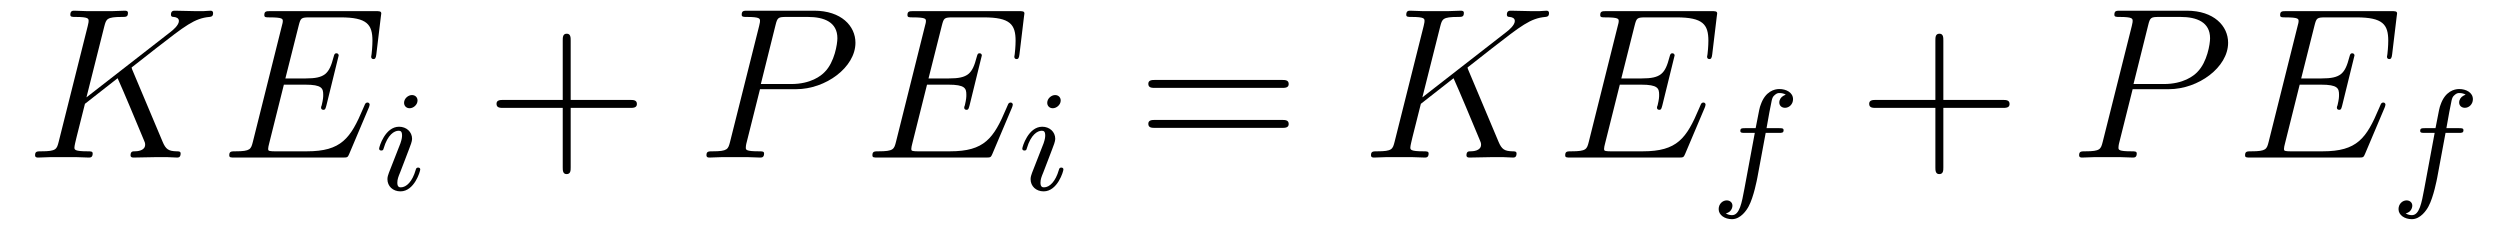
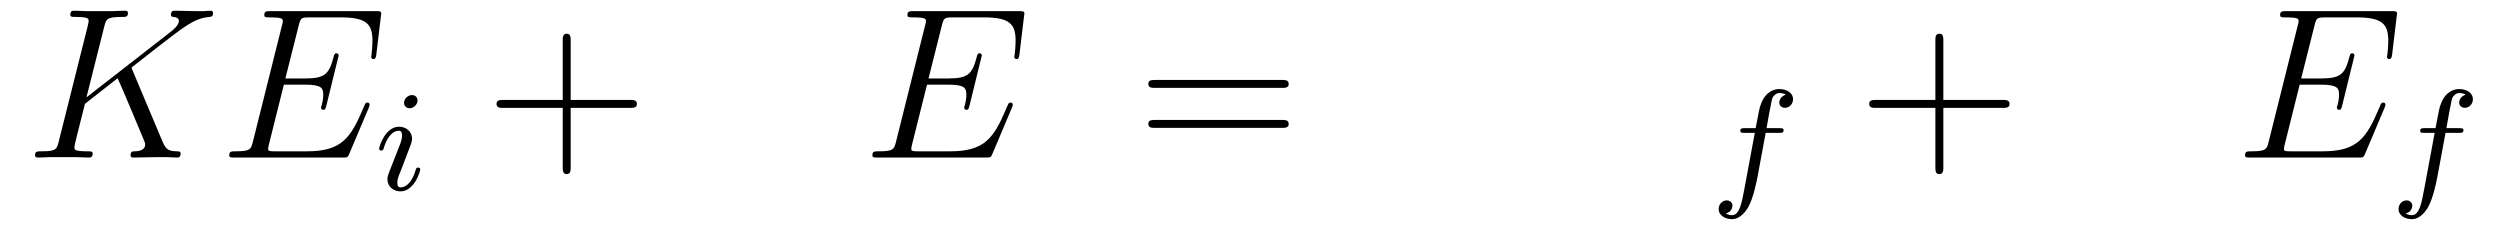
<svg xmlns="http://www.w3.org/2000/svg" version="1.1" width="139pt" height="13pt" viewBox="0 -13 139 13">
  <g id="page1">
    <g transform="matrix(1 0 0 -1 -127 650)">
      <path d="M134.377 659.069C134.365 659.105 134.317 659.201 134.317 659.237C134.317 659.249 134.329 659.261 134.532 659.416L135.692 660.325C137.294 661.568 137.82 661.986 138.645 662.058C138.728 662.07 138.848 662.07 138.848 662.273C138.848 662.345 138.812 662.405 138.716 662.405C138.585 662.405 138.442 662.381 138.31 662.381H137.856C137.485 662.381 137.091 662.405 136.732 662.405C136.648 662.405 136.505 662.405 136.505 662.189C136.505 662.07 136.588 662.058 136.66 662.058C136.792 662.046 136.947 661.998 136.947 661.831C136.947 661.592 136.588 661.305 136.493 661.233L131.807 657.587L132.799 661.532C132.907 661.938 132.931 662.058 133.779 662.058C134.007 662.058 134.114 662.058 134.114 662.285C134.114 662.405 133.994 662.405 133.935 662.405C133.72 662.405 133.468 662.381 133.241 662.381H131.831C131.616 662.381 131.353 662.405 131.138 662.405C131.042 662.405 130.91 662.405 130.91 662.178C130.91 662.058 131.018 662.058 131.197 662.058C131.927 662.058 131.927 661.962 131.927 661.831C131.927 661.807 131.927 661.735 131.879 661.556L130.265 655.125C130.157 654.706 130.133 654.587 129.297 654.587C129.069 654.587 128.95 654.587 128.95 654.372C128.95 654.24 129.057 654.24 129.129 654.24C129.356 654.24 129.595 654.264 129.822 654.264H131.221C131.448 654.264 131.699 654.24 131.927 654.24C132.022 654.24 132.153 654.24 132.153 654.467C132.153 654.587 132.046 654.587 131.867 654.587C131.138 654.587 131.138 654.682 131.138 654.802C131.138 654.886 131.209 655.184 131.257 655.376L131.723 657.228L133.54 658.651C133.887 657.886 134.521 656.356 135.011 655.184C135.047 655.113 135.07 655.041 135.07 654.957C135.07 654.599 134.592 654.587 134.485 654.587S134.258 654.587 134.258 654.36C134.258 654.24 134.389 654.24 134.425 654.24C134.843 654.24 135.286 654.264 135.704 654.264H136.278C136.457 654.264 136.66 654.24 136.84 654.24C136.911 654.24 137.043 654.24 137.043 654.467C137.043 654.587 136.935 654.587 136.816 654.587C136.373 654.599 136.218 654.694 136.039 655.125L134.377 659.069Z" />
      <path d="M147.505 657.013C147.517 657.049 147.553 657.133 147.553 657.181C147.553 657.241 147.505 657.3 147.433 657.3C147.385 657.3 147.362 657.288 147.326 657.252C147.302 657.241 147.302 657.217 147.194 656.977C146.489 655.304 145.975 654.587 144.062 654.587H142.317C142.15 654.587 142.126 654.587 142.054 654.599C141.923 654.611 141.91 654.634 141.91 654.73C141.91 654.814 141.935 654.886 141.958 654.993L142.783 658.293H143.967C144.899 658.293 144.971 658.089 144.971 657.731C144.971 657.611 144.971 657.503 144.887 657.145C144.863 657.097 144.851 657.049 144.851 657.013C144.851 656.93 144.911 656.894 144.983 656.894C145.09 656.894 145.102 656.977 145.15 657.145L145.831 659.918C145.831 659.978 145.784 660.038 145.712 660.038C145.605 660.038 145.592 659.99 145.545 659.823C145.305 658.902 145.066 658.639 144.003 658.639H142.867L143.608 661.58C143.716 661.998 143.739 662.034 144.23 662.034H145.939C147.41 662.034 147.708 661.64 147.708 660.731C147.708 660.719 147.708 660.384 147.66 659.99C147.649 659.942 147.637 659.87 147.637 659.847C147.637 659.751 147.696 659.715 147.768 659.715C147.852 659.715 147.9 659.763 147.924 659.978L148.175 662.07C148.175 662.106 148.199 662.225 148.199 662.249C148.199 662.381 148.091 662.381 147.876 662.381H142.042C141.815 662.381 141.696 662.381 141.696 662.166C141.696 662.034 141.779 662.034 141.982 662.034C142.724 662.034 142.724 661.95 142.724 661.819C142.724 661.759 142.711 661.711 142.676 661.58L141.062 655.125C140.954 654.706 140.931 654.587 140.094 654.587C139.866 654.587 139.747 654.587 139.747 654.372C139.747 654.24 139.819 654.24 140.058 654.24H146.059C146.322 654.24 146.334 654.252 146.417 654.443L147.505 657.013Z" />
      <path d="M150.215 657.412C150.215 657.588 150.087 657.715 149.904 657.715C149.697 657.715 149.466 657.524 149.466 657.285C149.466 657.109 149.593 656.982 149.776 656.982C149.983 656.982 150.215 657.173 150.215 657.412ZM149.051 654.488L148.621 653.388C148.581 653.269 148.541 653.173 148.541 653.037C148.541 652.647 148.844 652.36 149.266 652.36C150.039 652.36 150.366 653.476 150.366 653.579C150.366 653.659 150.302 653.683 150.247 653.683C150.151 653.683 150.135 653.627 150.111 653.547C149.928 652.91 149.601 652.583 149.282 652.583C149.187 652.583 149.091 652.623 149.091 652.838C149.091 653.03 149.147 653.173 149.25 653.42C149.33 653.635 149.41 653.85 149.498 654.066L149.744 654.711C149.816 654.894 149.912 655.141 149.912 655.277C149.912 655.675 149.593 655.954 149.187 655.954C148.414 655.954 148.079 654.838 148.079 654.735C148.079 654.663 148.135 654.631 148.198 654.631C148.302 654.631 148.31 654.679 148.334 654.759C148.557 655.516 148.924 655.731 149.163 655.731C149.274 655.731 149.354 655.691 149.354 655.468C149.354 655.388 149.346 655.277 149.266 655.038L149.051 654.488Z" />
      <path d="M158.73 657.001H162.029C162.196 657.001 162.412 657.001 162.412 657.217C162.412 657.444 162.208 657.444 162.029 657.444H158.73V660.743C158.73 660.91 158.73 661.126 158.514 661.126C158.288 661.126 158.288 660.922 158.288 660.743V657.444H154.988C154.821 657.444 154.606 657.444 154.606 657.228C154.606 657.001 154.809 657.001 154.988 657.001H158.288V653.702C158.288 653.535 158.288 653.32 158.502 653.32C158.73 653.32 158.73 653.523 158.73 653.702V657.001Z" />
-       <path d="M169.256 658.041H171.264C172.913 658.041 174.563 659.261 174.563 660.623C174.563 661.556 173.774 662.405 172.268 662.405H168.574C168.347 662.405 168.239 662.405 168.239 662.178C168.239 662.058 168.347 662.058 168.526 662.058C169.256 662.058 169.256 661.962 169.256 661.831C169.256 661.807 169.256 661.735 169.208 661.556L167.594 655.125C167.486 654.706 167.463 654.587 166.626 654.587C166.398 654.587 166.279 654.587 166.279 654.372C166.279 654.24 166.387 654.24 166.458 654.24C166.685 654.24 166.925 654.264 167.152 654.264H168.55C168.777 654.264 169.028 654.24 169.256 654.24C169.351 654.24 169.483 654.24 169.483 654.467C169.483 654.587 169.375 654.587 169.196 654.587C168.478 654.587 168.467 654.67 168.467 654.79C168.467 654.85 168.478 654.933 168.491 654.993L169.256 658.041ZM170.116 661.592C170.224 662.034 170.272 662.058 170.738 662.058H171.921C172.818 662.058 173.559 661.771 173.559 660.874C173.559 660.564 173.404 659.547 172.854 658.998C172.651 658.782 172.077 658.328 170.989 658.328H169.303L170.116 661.592Z" />
      <path d="M183.264 657.013C183.276 657.049 183.312 657.133 183.312 657.181C183.312 657.241 183.264 657.3 183.192 657.3C183.144 657.3 183.12 657.288 183.084 657.252C183.061 657.241 183.061 657.217 182.953 656.977C182.248 655.304 181.734 654.587 179.821 654.587H178.076C177.909 654.587 177.885 654.587 177.813 654.599C177.681 654.611 177.669 654.634 177.669 654.73C177.669 654.814 177.693 654.886 177.717 654.993L178.542 658.293H179.725C180.658 658.293 180.729 658.089 180.729 657.731C180.729 657.611 180.729 657.503 180.646 657.145C180.622 657.097 180.61 657.049 180.61 657.013C180.61 656.93 180.67 656.894 180.741 656.894C180.849 656.894 180.861 656.977 180.909 657.145L181.59 659.918C181.59 659.978 181.542 660.038 181.471 660.038C181.363 660.038 181.351 659.99 181.303 659.823C181.064 658.902 180.825 658.639 179.761 658.639H178.626L179.367 661.58C179.475 661.998 179.498 662.034 179.989 662.034H181.698C183.168 662.034 183.467 661.64 183.467 660.731C183.467 660.719 183.467 660.384 183.419 659.99C183.407 659.942 183.396 659.87 183.396 659.847C183.396 659.751 183.455 659.715 183.527 659.715C183.61 659.715 183.658 659.763 183.682 659.978L183.933 662.07C183.933 662.106 183.957 662.225 183.957 662.249C183.957 662.381 183.849 662.381 183.635 662.381H177.801C177.574 662.381 177.454 662.381 177.454 662.166C177.454 662.034 177.538 662.034 177.741 662.034C178.482 662.034 178.482 661.95 178.482 661.819C178.482 661.759 178.47 661.711 178.434 661.58L176.82 655.125C176.713 654.706 176.689 654.587 175.852 654.587C175.625 654.587 175.506 654.587 175.506 654.372C175.506 654.24 175.577 654.24 175.816 654.24H181.817C182.08 654.24 182.092 654.252 182.176 654.443L183.264 657.013Z" />
-       <path d="M185.975 657.412C185.975 657.588 185.847 657.715 185.664 657.715C185.457 657.715 185.226 657.524 185.226 657.285C185.226 657.109 185.353 656.982 185.536 656.982C185.743 656.982 185.975 657.173 185.975 657.412ZM184.811 654.488L184.381 653.388C184.341 653.269 184.301 653.173 184.301 653.037C184.301 652.647 184.604 652.36 185.026 652.36C185.799 652.36 186.126 653.476 186.126 653.579C186.126 653.659 186.062 653.683 186.007 653.683C185.911 653.683 185.895 653.627 185.871 653.547C185.688 652.91 185.361 652.583 185.042 652.583C184.947 652.583 184.851 652.623 184.851 652.838C184.851 653.03 184.907 653.173 185.01 653.42C185.09 653.635 185.17 653.85 185.258 654.066L185.504 654.711C185.576 654.894 185.672 655.141 185.672 655.277C185.672 655.675 185.353 655.954 184.947 655.954C184.174 655.954 183.839 654.838 183.839 654.735C183.839 654.663 183.895 654.631 183.958 654.631C184.062 654.631 184.07 654.679 184.094 654.759C184.317 655.516 184.684 655.731 184.923 655.731C185.034 655.731 185.114 655.691 185.114 655.468C185.114 655.388 185.106 655.277 185.026 655.038L184.811 654.488Z" />
      <path d="M198.269 658.113C198.437 658.113 198.652 658.113 198.652 658.328C198.652 658.555 198.449 658.555 198.269 658.555H191.228C191.061 658.555 190.846 658.555 190.846 658.34C190.846 658.113 191.049 658.113 191.228 658.113H198.269ZM198.269 655.89C198.437 655.89 198.652 655.89 198.652 656.105C198.652 656.332 198.449 656.332 198.269 656.332H191.228C191.061 656.332 190.846 656.332 190.846 656.117C190.846 655.89 191.049 655.89 191.228 655.89H198.269Z" />
-       <path d="M208.655 659.069C208.642 659.105 208.595 659.201 208.595 659.237C208.595 659.249 208.607 659.261 208.81 659.416L209.969 660.325C211.571 661.568 212.096 661.986 212.922 662.058C213.006 662.07 213.125 662.07 213.125 662.273C213.125 662.345 213.089 662.405 212.994 662.405C212.862 662.405 212.719 662.381 212.587 662.381H212.132C211.762 662.381 211.368 662.405 211.009 662.405C210.925 662.405 210.782 662.405 210.782 662.189C210.782 662.07 210.865 662.058 210.937 662.058C211.069 662.046 211.224 661.998 211.224 661.831C211.224 661.592 210.865 661.305 210.77 661.233L206.084 657.587L207.077 661.532C207.184 661.938 207.208 662.058 208.056 662.058C208.284 662.058 208.391 662.058 208.391 662.285C208.391 662.405 208.272 662.405 208.212 662.405C207.997 662.405 207.745 662.381 207.518 662.381H206.108C205.892 662.381 205.63 662.405 205.415 662.405C205.319 662.405 205.188 662.405 205.188 662.178C205.188 662.058 205.295 662.058 205.475 662.058C206.203 662.058 206.203 661.962 206.203 661.831C206.203 661.807 206.203 661.735 206.156 661.556L204.542 655.125C204.434 654.706 204.41 654.587 203.574 654.587C203.346 654.587 203.227 654.587 203.227 654.372C203.227 654.24 203.335 654.24 203.406 654.24C203.634 654.24 203.873 654.264 204.1 654.264H205.499C205.726 654.264 205.976 654.24 206.203 654.24C206.299 654.24 206.431 654.24 206.431 654.467C206.431 654.587 206.323 654.587 206.143 654.587C205.415 654.587 205.415 654.682 205.415 654.802C205.415 654.886 205.487 655.184 205.534 655.376L206 657.228L207.817 658.651C208.164 657.886 208.798 656.356 209.288 655.184C209.323 655.113 209.347 655.041 209.347 654.957C209.347 654.599 208.87 654.587 208.762 654.587C208.655 654.587 208.535 654.587 208.535 654.36C208.535 654.24 208.667 654.24 208.702 654.24C209.12 654.24 209.563 654.264 209.981 654.264H210.556C210.734 654.264 210.937 654.24 211.117 654.24C211.188 654.24 211.32 654.24 211.32 654.467C211.32 654.587 211.212 654.587 211.093 654.587C210.65 654.599 210.496 654.694 210.316 655.125L208.655 659.069Z" />
-       <path d="M221.783 657.013C221.795 657.049 221.83 657.133 221.83 657.181C221.83 657.241 221.783 657.3 221.711 657.3C221.663 657.3 221.639 657.288 221.603 657.252C221.579 657.241 221.579 657.217 221.472 656.977C220.766 655.304 220.252 654.587 218.34 654.587H216.594C216.427 654.587 216.403 654.587 216.331 654.599C216.2 654.611 216.187 654.634 216.187 654.73C216.187 654.814 216.211 654.886 216.235 654.993L217.061 658.293H218.244C219.176 658.293 219.248 658.089 219.248 657.731C219.248 657.611 219.248 657.503 219.164 657.145C219.14 657.097 219.128 657.049 219.128 657.013C219.128 656.93 219.188 656.894 219.26 656.894C219.367 656.894 219.379 656.977 219.427 657.145L220.109 659.918C220.109 659.978 220.061 660.038 219.989 660.038C219.882 660.038 219.87 659.99 219.822 659.823C219.583 658.902 219.343 658.639 218.28 658.639H217.145L217.885 661.58C217.993 661.998 218.017 662.034 218.507 662.034H220.217C221.687 662.034 221.986 661.64 221.986 660.731C221.986 660.719 221.986 660.384 221.938 659.99C221.926 659.942 221.914 659.87 221.914 659.847C221.914 659.751 221.974 659.715 222.046 659.715C222.128 659.715 222.176 659.763 222.2 659.978L222.451 662.07C222.451 662.106 222.475 662.225 222.475 662.249C222.475 662.381 222.368 662.381 222.152 662.381H216.319C216.092 662.381 215.972 662.381 215.972 662.166C215.972 662.034 216.056 662.034 216.259 662.034C217.001 662.034 217.001 661.95 217.001 661.819C217.001 661.759 216.989 661.711 216.953 661.58L215.339 655.125C215.232 654.706 215.208 654.587 214.37 654.587C214.144 654.587 214.025 654.587 214.025 654.372C214.025 654.24 214.096 654.24 214.334 654.24H220.336C220.598 654.24 220.61 654.252 220.694 654.443L221.783 657.013Z" />
      <path d="M225.172 655.612H225.913C226.072 655.612 226.168 655.612 226.168 655.763C226.168 655.874 226.064 655.874 225.929 655.874H225.22C225.347 656.592 225.427 657.046 225.506 657.404C225.539 657.54 225.562 657.627 225.682 657.723C225.785 657.811 225.85 657.827 225.937 657.827C226.056 657.827 226.183 657.803 226.288 657.739C226.248 657.723 226.2 657.699 226.16 657.675C226.025 657.603 225.929 657.46 225.929 657.301C225.929 657.117 226.072 657.006 226.248 657.006C226.478 657.006 226.693 657.205 226.693 657.484C226.693 657.858 226.312 658.05 225.929 658.05C225.658 658.05 225.156 657.922 224.9 657.189C224.83 657.006 224.83 656.99 224.614 655.874H224.016C223.858 655.874 223.762 655.874 223.762 655.723C223.762 655.612 223.865 655.612 224 655.612H224.567L223.992 652.52C223.841 651.715 223.722 651.037 223.3 651.037C223.276 651.037 223.108 651.037 222.956 651.133C223.324 651.221 223.324 651.556 223.324 651.563C223.324 651.747 223.18 651.858 223.004 651.858C222.79 651.858 222.558 651.675 222.558 651.372C222.558 651.037 222.901 650.814 223.3 650.814C223.786 650.814 224.12 651.324 224.224 651.524C224.51 652.05 224.694 653.046 224.71 653.125L225.172 655.612Z" />
      <path d="M235.05 657.001H238.349C238.517 657.001 238.732 657.001 238.732 657.217C238.732 657.444 238.529 657.444 238.349 657.444H235.05V660.743C235.05 660.91 235.05 661.126 234.834 661.126C234.607 661.126 234.607 660.922 234.607 660.743V657.444H231.308C231.14 657.444 230.926 657.444 230.926 657.228C230.926 657.001 231.128 657.001 231.308 657.001H234.607V653.702C234.607 653.535 234.607 653.32 234.822 653.32C235.05 653.32 235.05 653.523 235.05 653.702V657.001Z" />
-       <path d="M245.575 658.041H247.584C249.234 658.041 250.883 659.261 250.883 660.623C250.883 661.556 250.094 662.405 248.588 662.405H244.894C244.667 662.405 244.559 662.405 244.559 662.178C244.559 662.058 244.667 662.058 244.847 662.058C245.575 662.058 245.575 661.962 245.575 661.831C245.575 661.807 245.575 661.735 245.528 661.556L243.914 655.125C243.806 654.706 243.782 654.587 242.946 654.587C242.718 654.587 242.599 654.587 242.599 654.372C242.599 654.24 242.706 654.24 242.778 654.24C243.005 654.24 243.245 654.264 243.472 654.264H244.871C245.098 654.264 245.348 654.24 245.575 654.24C245.671 654.24 245.803 654.24 245.803 654.467C245.803 654.587 245.695 654.587 245.516 654.587C244.799 654.587 244.787 654.67 244.787 654.79C244.787 654.85 244.799 654.933 244.811 654.993L245.575 658.041ZM246.437 661.592C246.544 662.034 246.592 662.058 247.058 662.058H248.242C249.138 662.058 249.88 661.771 249.88 660.874C249.88 660.564 249.724 659.547 249.174 658.998C248.971 658.782 248.396 658.328 247.309 658.328H245.623L246.437 661.592Z" />
      <path d="M259.584 657.013C259.596 657.049 259.632 657.133 259.632 657.181C259.632 657.241 259.584 657.3 259.512 657.3C259.464 657.3 259.44 657.288 259.404 657.252C259.381 657.241 259.381 657.217 259.273 656.977C258.568 655.304 258.054 654.587 256.141 654.587H254.395C254.228 654.587 254.204 654.587 254.132 654.599C254.002 654.611 253.99 654.634 253.99 654.73C253.99 654.814 254.014 654.886 254.038 654.993L254.862 658.293H256.045C256.978 658.293 257.05 658.089 257.05 657.731C257.05 657.611 257.05 657.503 256.966 657.145C256.942 657.097 256.93 657.049 256.93 657.013C256.93 656.93 256.99 656.894 257.062 656.894C257.17 656.894 257.182 656.977 257.228 657.145L257.91 659.918C257.91 659.978 257.862 660.038 257.791 660.038C257.683 660.038 257.671 659.99 257.623 659.823C257.384 658.902 257.146 658.639 256.081 658.639H254.946L255.686 661.58C255.794 661.998 255.818 662.034 256.308 662.034H258.018C259.488 662.034 259.787 661.64 259.787 660.731C259.787 660.719 259.787 660.384 259.739 659.99C259.727 659.942 259.716 659.87 259.716 659.847C259.716 659.751 259.775 659.715 259.847 659.715C259.931 659.715 259.979 659.763 260.003 659.978L260.254 662.07C260.254 662.106 260.278 662.225 260.278 662.249C260.278 662.381 260.17 662.381 259.955 662.381H254.12C253.894 662.381 253.775 662.381 253.775 662.166C253.775 662.034 253.858 662.034 254.062 662.034C254.802 662.034 254.802 661.95 254.802 661.819C254.802 661.759 254.79 661.711 254.754 661.58L253.14 655.125C253.033 654.706 253.009 654.587 252.173 654.587C251.945 654.587 251.826 654.587 251.826 654.372C251.826 654.24 251.897 654.24 252.137 654.24H258.137C258.401 654.24 258.413 654.252 258.496 654.443L259.584 657.013Z" />
      <path d="M262.972 655.612H263.713C263.872 655.612 263.968 655.612 263.968 655.763C263.968 655.874 263.864 655.874 263.729 655.874H263.02C263.147 656.592 263.227 657.046 263.306 657.404C263.339 657.54 263.362 657.627 263.482 657.723C263.585 657.811 263.65 657.827 263.737 657.827C263.856 657.827 263.983 657.803 264.088 657.739C264.048 657.723 264 657.699 263.96 657.675C263.825 657.603 263.729 657.46 263.729 657.301C263.729 657.117 263.872 657.006 264.048 657.006C264.278 657.006 264.493 657.205 264.493 657.484C264.493 657.858 264.112 658.05 263.729 658.05C263.458 658.05 262.956 657.922 262.7 657.189C262.63 657.006 262.63 656.99 262.414 655.874H261.816C261.658 655.874 261.562 655.874 261.562 655.723C261.562 655.612 261.665 655.612 261.8 655.612H262.367L261.792 652.52C261.641 651.715 261.522 651.037 261.1 651.037C261.076 651.037 260.908 651.037 260.756 651.133C261.124 651.221 261.124 651.556 261.124 651.563C261.124 651.747 260.98 651.858 260.804 651.858C260.59 651.858 260.358 651.675 260.358 651.372C260.358 651.037 260.701 650.814 261.1 650.814C261.586 650.814 261.92 651.324 262.024 651.524C262.31 652.05 262.494 653.046 262.51 653.125L262.972 655.612Z" />
    </g>
  </g>
</svg>